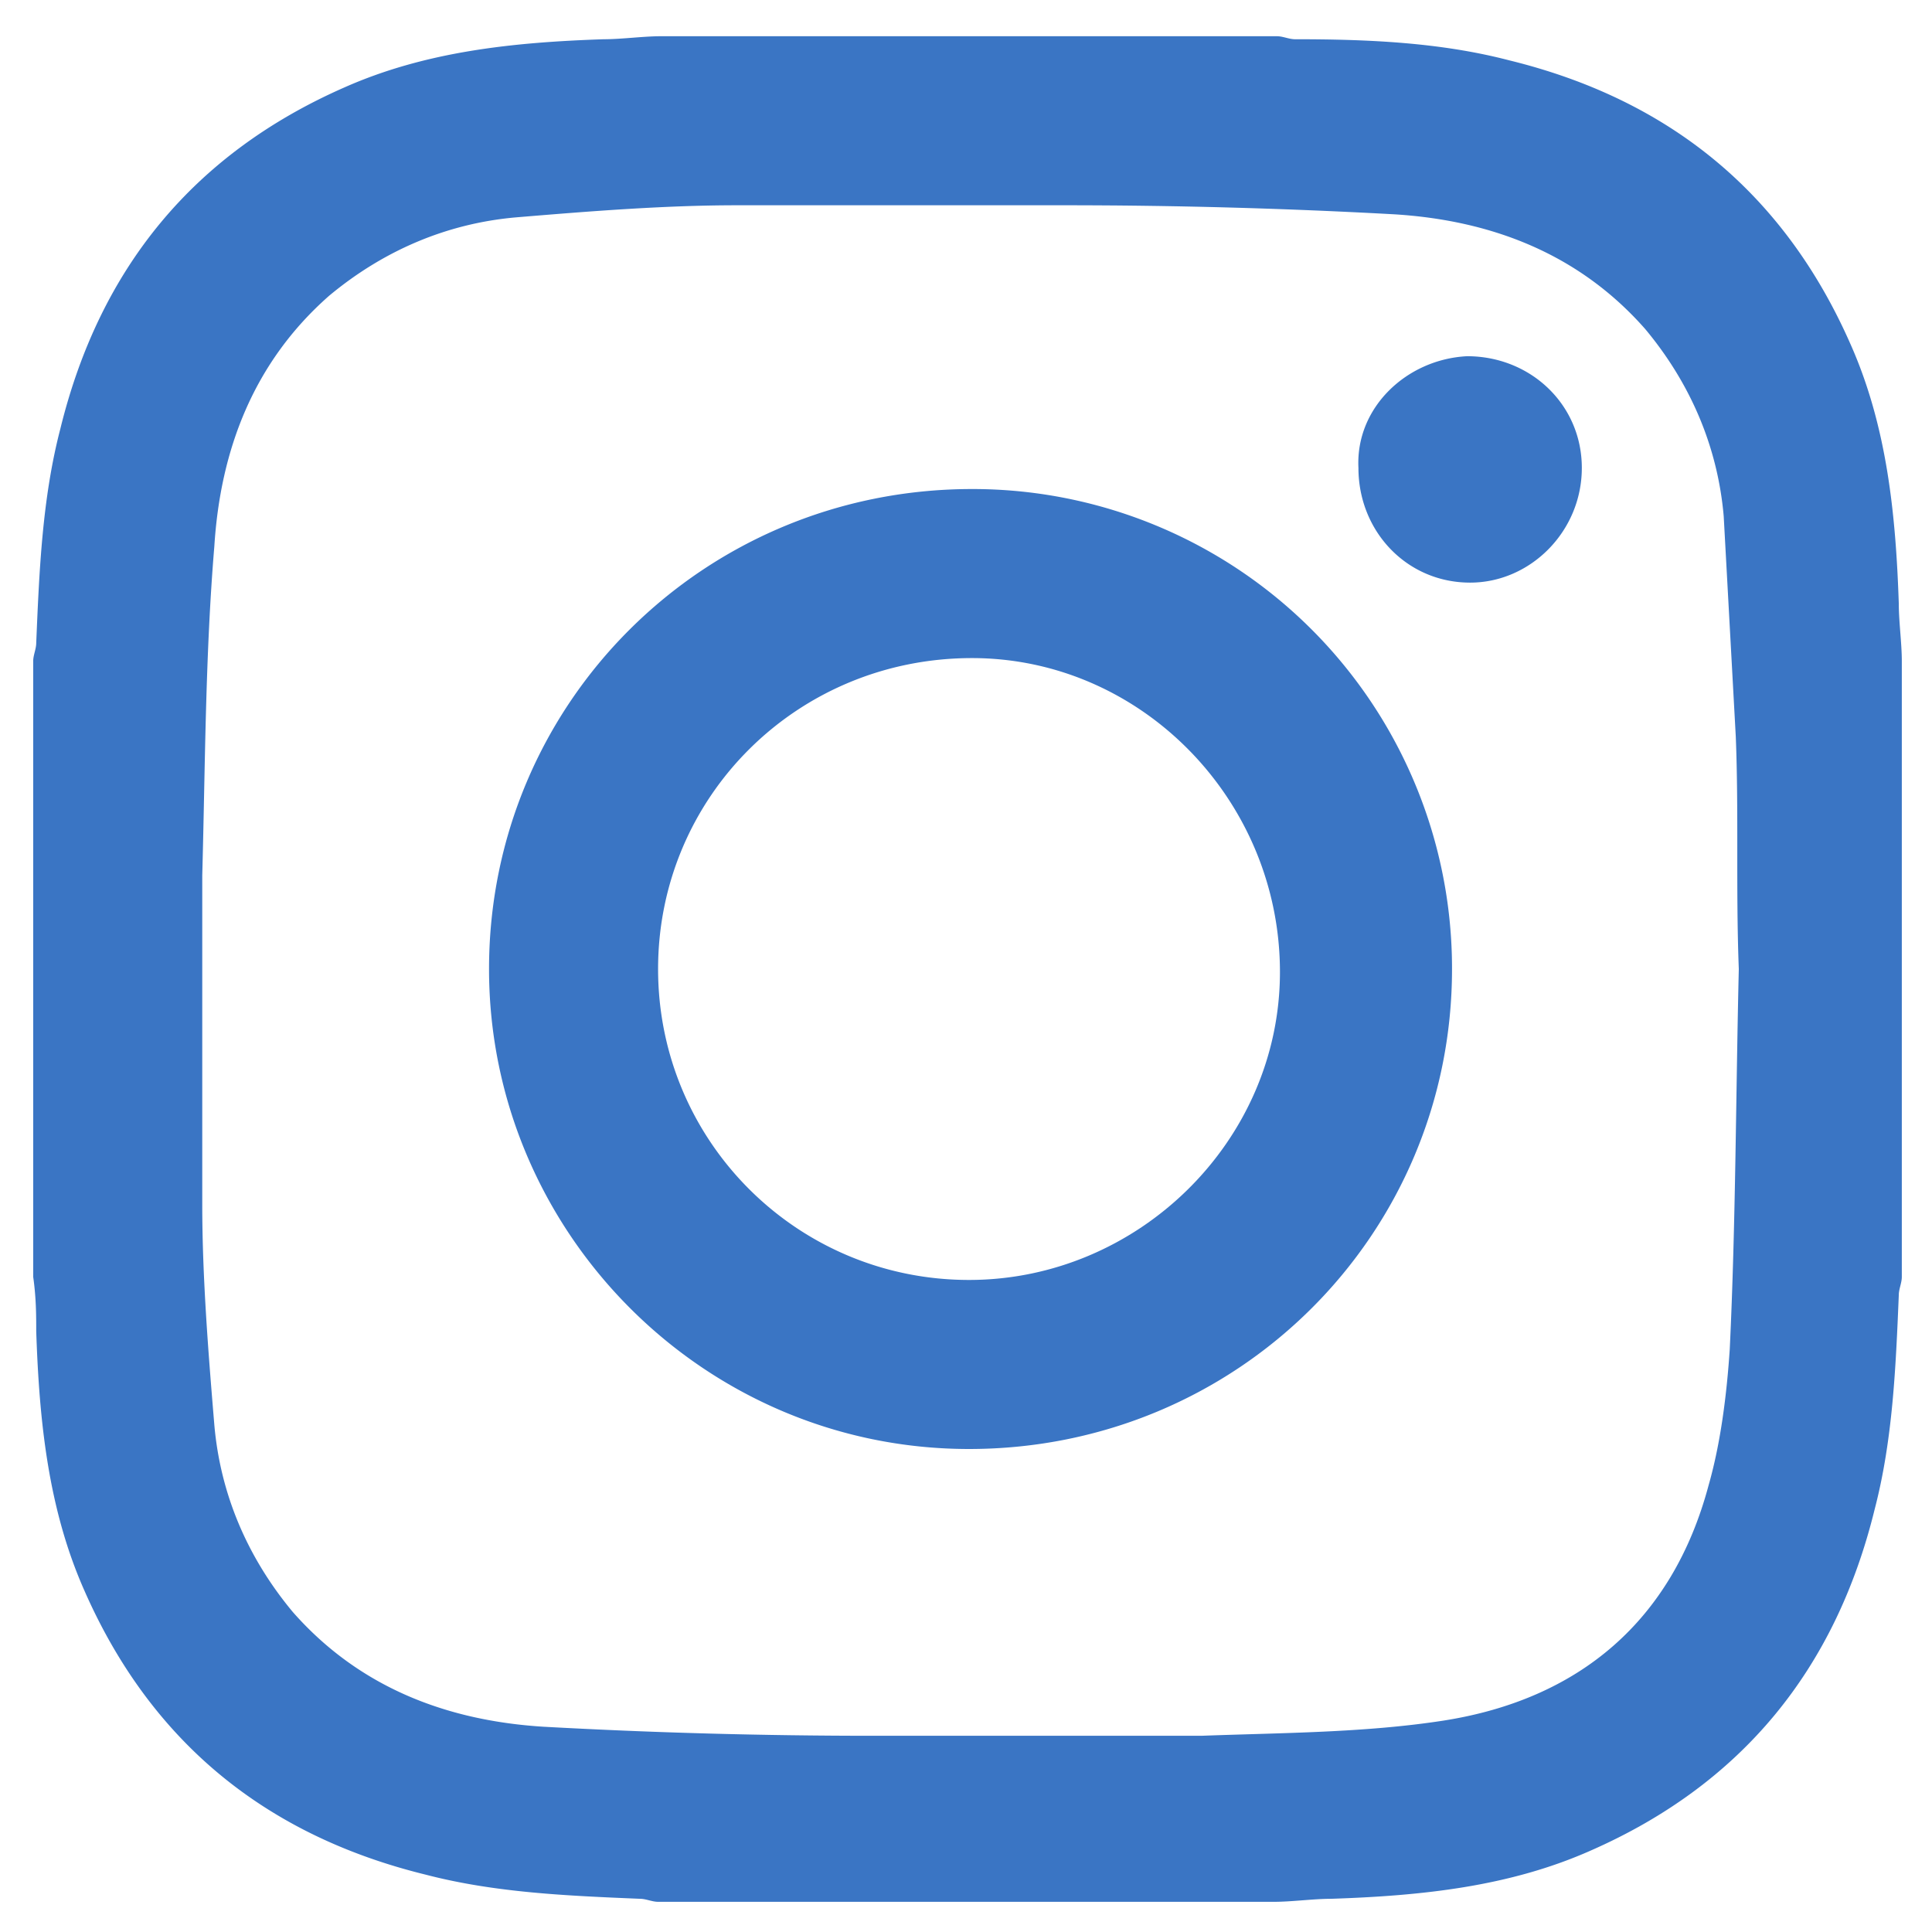
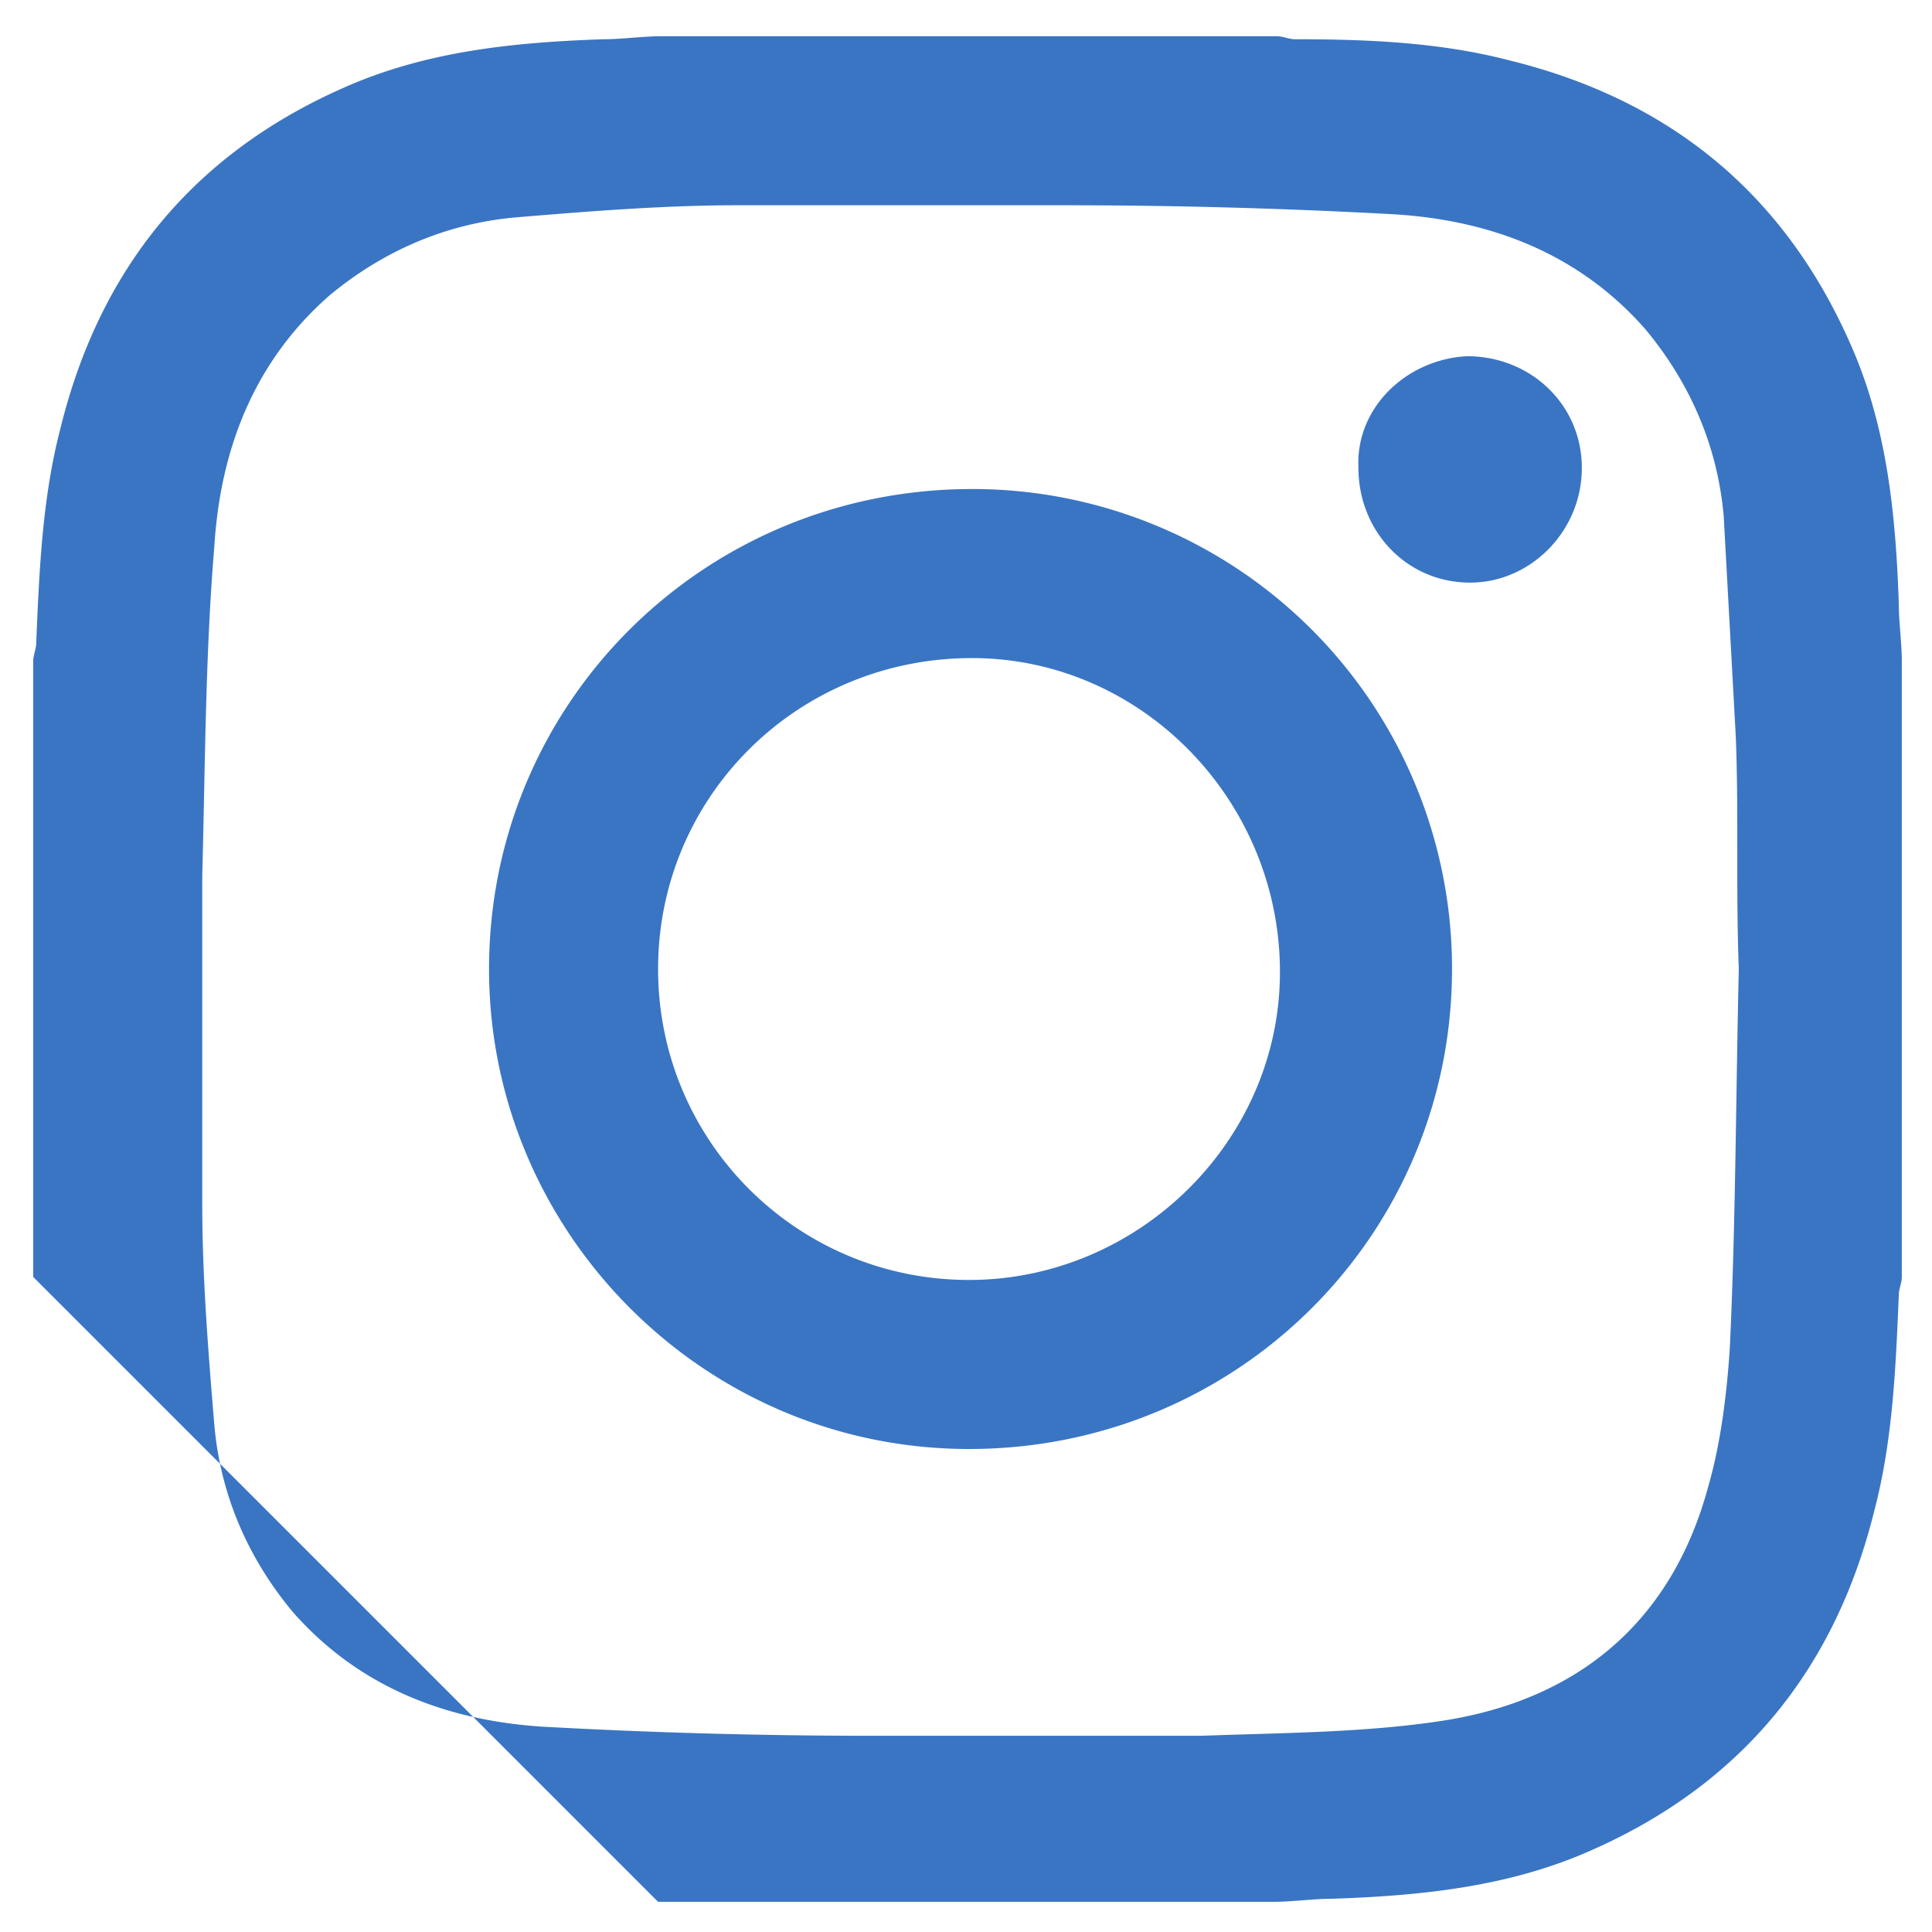
<svg xmlns="http://www.w3.org/2000/svg" viewBox="0 0 64 64" fill="#3a75c4">
-   <path d="M1.1 42.3V21.9c0-.2.1-.4.1-.6.1-2.4.2-4.8.8-7.1 1.3-5.3 4.4-9.1 9.4-11.3C14.1 1.7 17 1.4 20 1.3c.6 0 1.3-.1 1.9-.1h20.4c.2 0 .4.1.6.1 2.4 0 4.8.1 7.1.7 5.3 1.3 9.1 4.4 11.3 9.4 1.2 2.7 1.5 5.6 1.6 8.6 0 .6.1 1.3.1 1.9v20.4c0 .2-.1.4-.1.6-.1 2.4-.2 4.8-.8 7.1-1.3 5.3-4.4 9.1-9.4 11.3-2.7 1.2-5.6 1.5-8.6 1.6-.6 0-1.3.1-1.9.1H21.8c-.2 0-.4-.1-.6-.1-2.4-.1-4.8-.2-7.1-.8-5.3-1.3-9.1-4.4-11.3-9.4-1.2-2.7-1.5-5.6-1.6-8.6 0-.5 0-1.1-.1-1.8zm56.5-10.2c-.1 0-.1 0 0 0-.1-2.6 0-5.2-.1-7.7l-.4-7.3c-.2-2.3-1.1-4.4-2.6-6.2-2.2-2.5-5.1-3.6-8.3-3.8a198.28 198.28 0 0 0-10.9-.3H24.4c-2.4 0-4.9.2-7.3.4-2.3.2-4.4 1.1-6.2 2.6-2.5 2.2-3.6 5.1-3.8 8.3-.3 3.6-.3 7.2-.4 10.9v10.9c0 2.4.2 4.9.4 7.3.2 2.3 1.1 4.4 2.6 6.2 2.2 2.5 5.1 3.6 8.3 3.8a198.28 198.28 0 0 0 10.9.3h10.9c2.7-.1 5.4-.1 8-.5 4.5-.7 7.6-3.3 8.8-7.8.4-1.4.6-3 .7-4.5.2-4.2.2-8.4.3-12.6zm-9.5 0c0 8.8-7.1 15.9-16 15.9-8.8 0-15.9-7.2-15.9-15.9 0-8.8 7.1-15.9 16-15.9a15.88 15.88 0 0 1 15.9 15.9zm-16 10.3c5.6 0 10.3-4.6 10.3-10.2 0-5.7-4.6-10.4-10.2-10.4-5.8 0-10.4 4.6-10.4 10.3s4.6 10.3 10.3 10.3zm16.5-30.6c2.1 0 3.8 1.6 3.8 3.7s-1.7 3.8-3.7 3.8c-2.1 0-3.7-1.7-3.7-3.8-.1-2 1.6-3.6 3.6-3.7z" />
+   <path d="M1.1 42.3V21.9c0-.2.1-.4.1-.6.1-2.4.2-4.8.8-7.1 1.3-5.3 4.4-9.1 9.4-11.3C14.1 1.7 17 1.4 20 1.3c.6 0 1.3-.1 1.9-.1h20.4c.2 0 .4.1.6.1 2.4 0 4.8.1 7.1.7 5.3 1.3 9.1 4.4 11.3 9.4 1.2 2.7 1.5 5.6 1.6 8.6 0 .6.1 1.3.1 1.9v20.4c0 .2-.1.4-.1.6-.1 2.4-.2 4.8-.8 7.1-1.3 5.3-4.4 9.1-9.4 11.3-2.7 1.2-5.6 1.5-8.6 1.6-.6 0-1.3.1-1.9.1H21.8zm56.5-10.2c-.1 0-.1 0 0 0-.1-2.6 0-5.2-.1-7.7l-.4-7.3c-.2-2.3-1.1-4.4-2.6-6.2-2.2-2.5-5.1-3.6-8.3-3.8a198.28 198.28 0 0 0-10.9-.3H24.4c-2.4 0-4.9.2-7.3.4-2.3.2-4.4 1.1-6.2 2.6-2.5 2.2-3.6 5.1-3.8 8.3-.3 3.6-.3 7.2-.4 10.9v10.9c0 2.4.2 4.9.4 7.3.2 2.3 1.1 4.4 2.6 6.2 2.2 2.5 5.1 3.6 8.3 3.8a198.28 198.28 0 0 0 10.9.3h10.9c2.7-.1 5.4-.1 8-.5 4.5-.7 7.6-3.3 8.8-7.8.4-1.4.6-3 .7-4.5.2-4.2.2-8.4.3-12.6zm-9.5 0c0 8.8-7.1 15.9-16 15.9-8.8 0-15.9-7.2-15.9-15.9 0-8.8 7.1-15.9 16-15.9a15.88 15.88 0 0 1 15.9 15.9zm-16 10.3c5.6 0 10.3-4.6 10.3-10.2 0-5.7-4.6-10.4-10.2-10.4-5.8 0-10.4 4.6-10.4 10.3s4.6 10.3 10.3 10.3zm16.5-30.6c2.1 0 3.8 1.6 3.8 3.7s-1.7 3.8-3.7 3.8c-2.1 0-3.7-1.7-3.7-3.8-.1-2 1.6-3.6 3.6-3.7z" />
</svg>